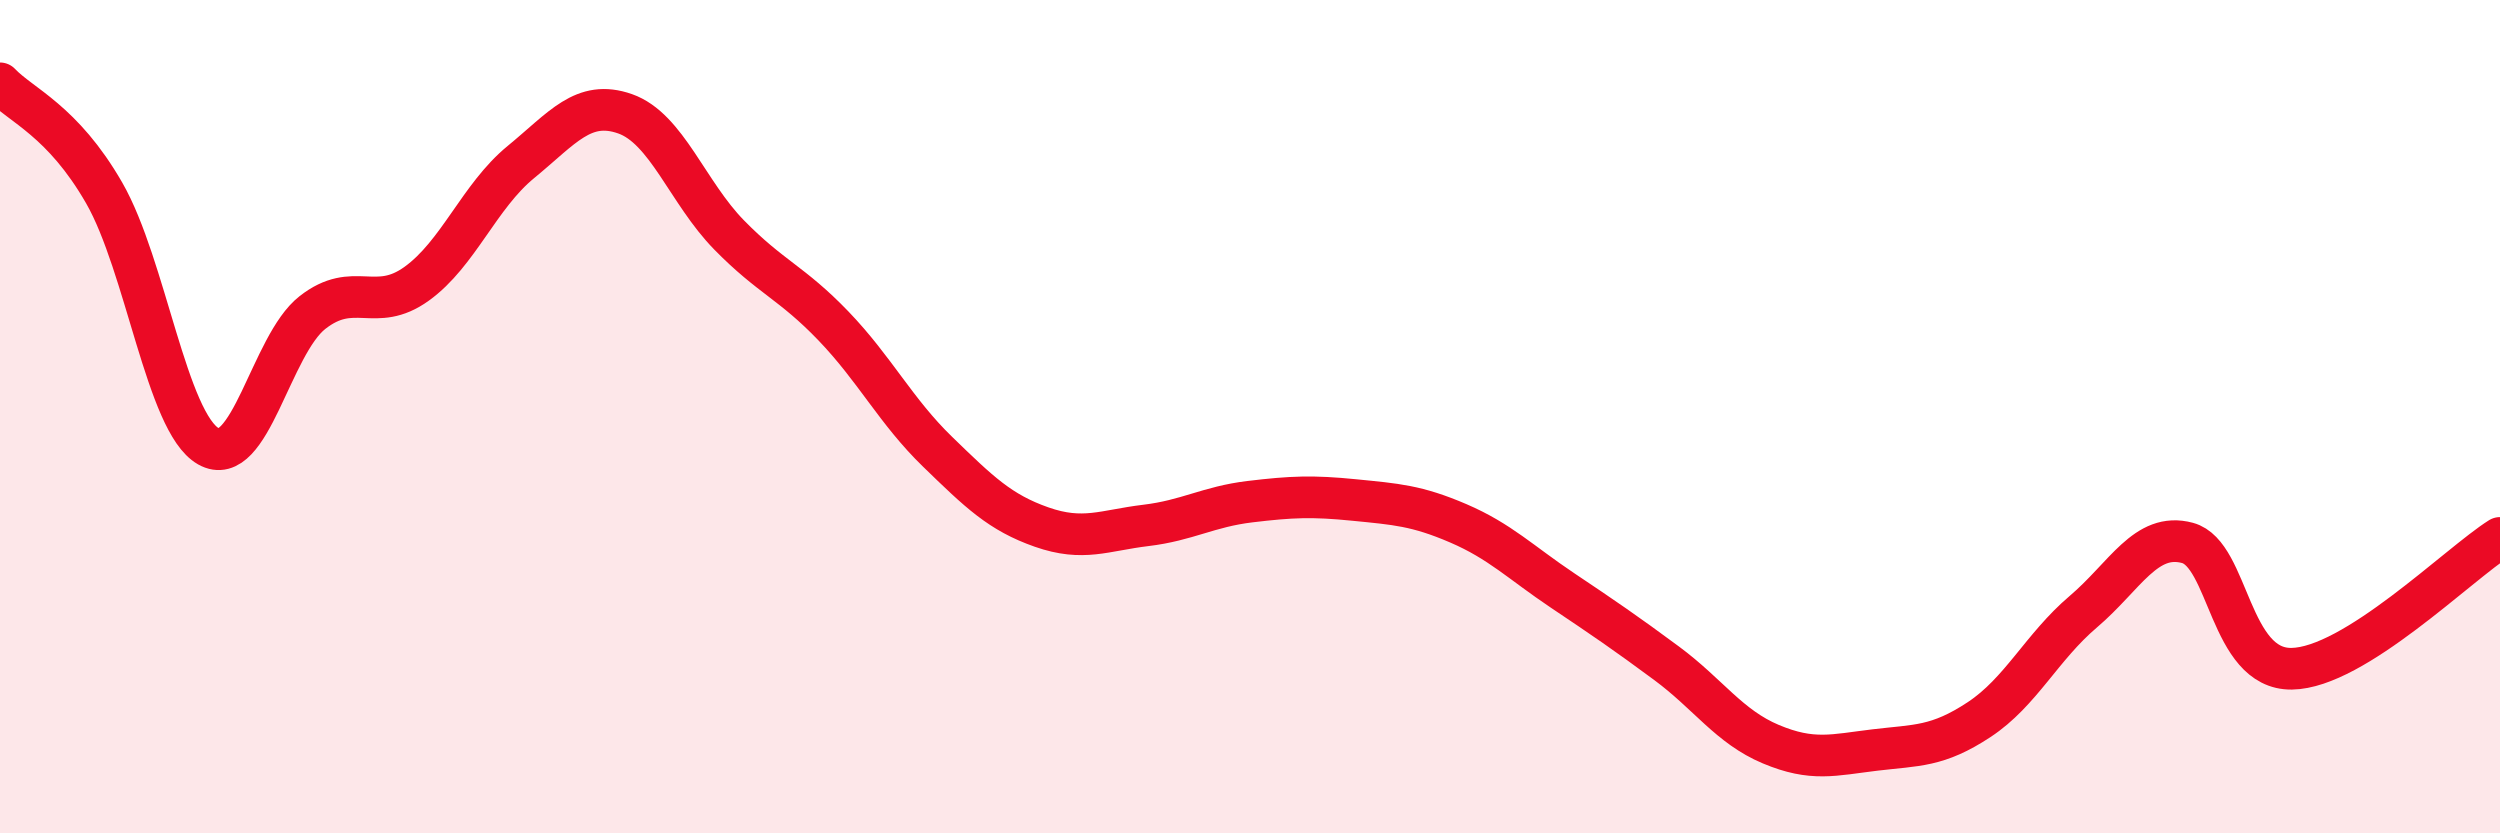
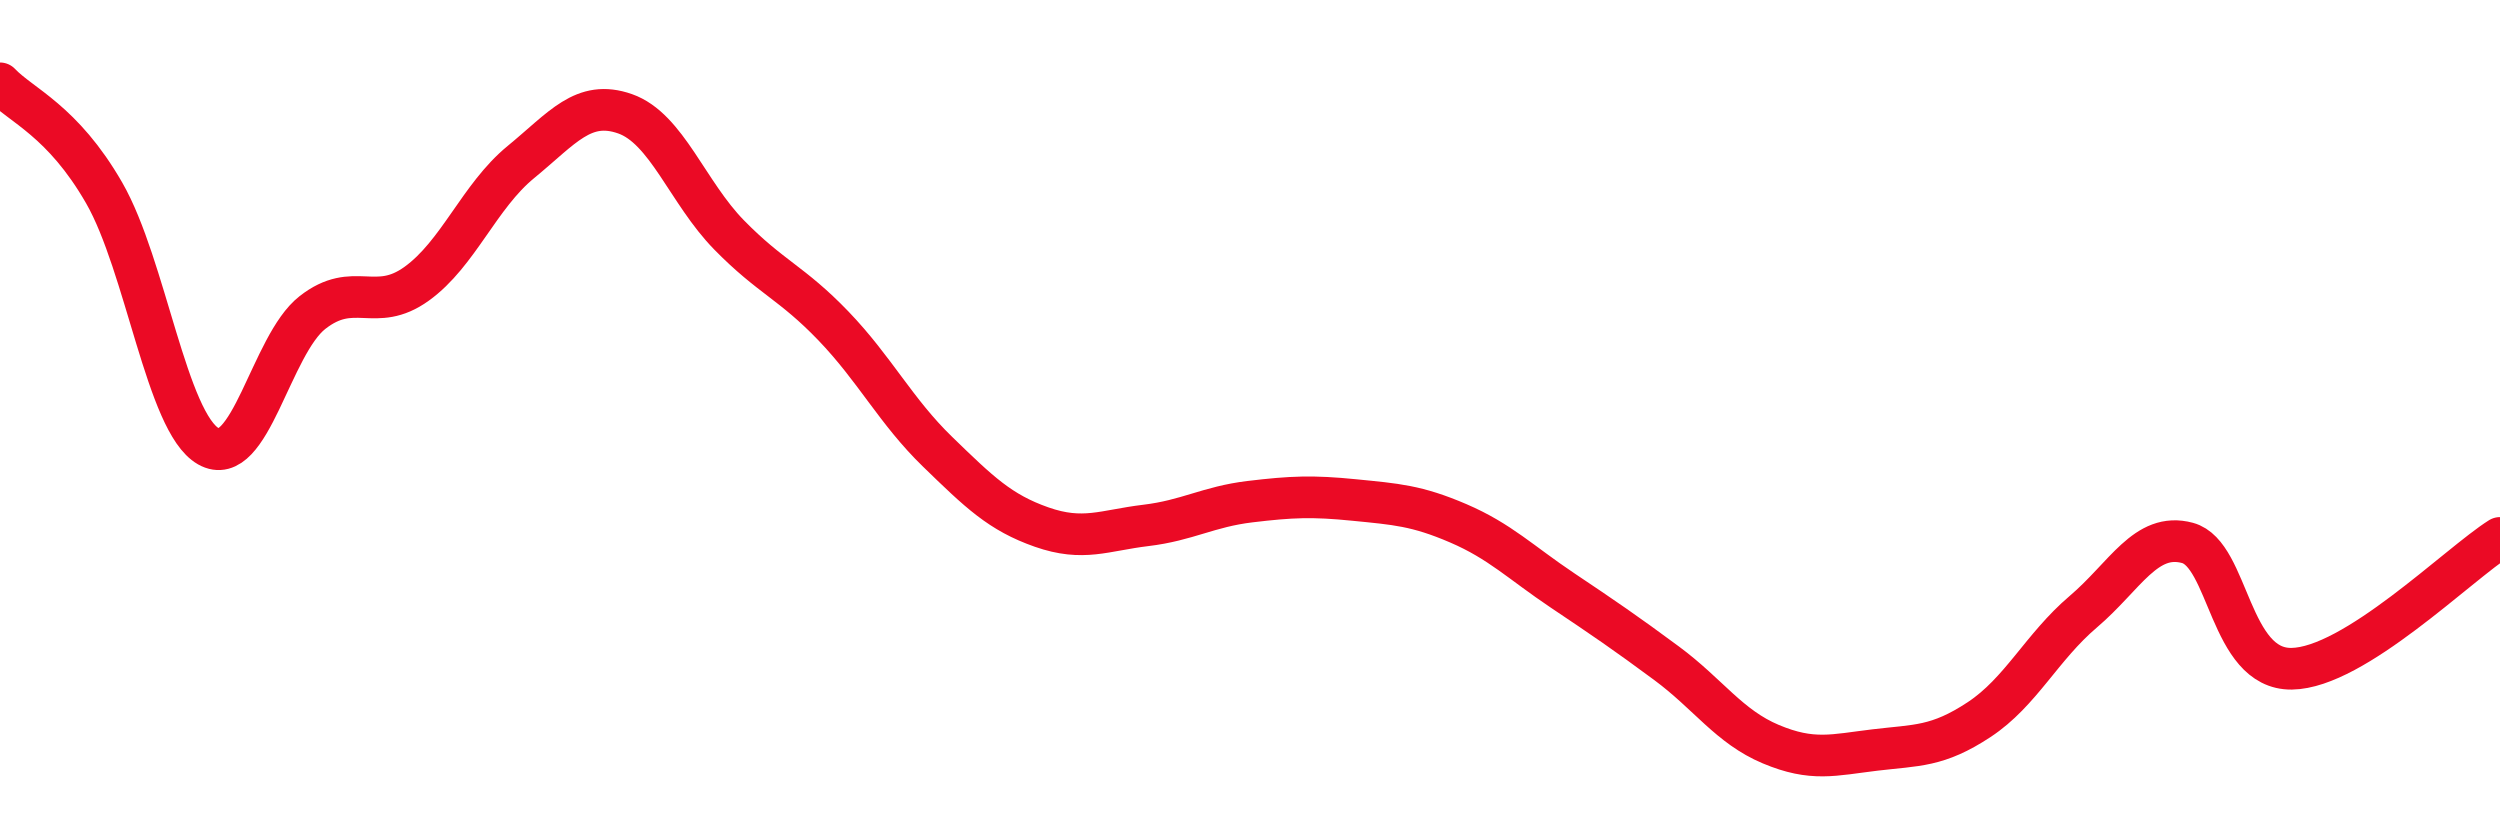
<svg xmlns="http://www.w3.org/2000/svg" width="60" height="20" viewBox="0 0 60 20">
-   <path d="M 0,2 C 0.5,2.53 1.5,2.89 2.5,4.63 C 3.5,6.37 4,10.14 5,10.71 C 6,11.28 6.5,8.28 7.5,7.5 C 8.5,6.72 9,7.53 10,6.81 C 11,6.09 11.5,4.71 12.5,3.89 C 13.5,3.07 14,2.38 15,2.73 C 16,3.08 16.5,4.62 17.5,5.64 C 18.5,6.66 19,6.78 20,7.82 C 21,8.86 21.5,9.87 22.5,10.84 C 23.5,11.81 24,12.3 25,12.65 C 26,13 26.5,12.73 27.5,12.61 C 28.5,12.49 29,12.16 30,12.04 C 31,11.92 31.5,11.9 32.5,12 C 33.5,12.1 34,12.13 35,12.56 C 36,12.99 36.5,13.5 37.5,14.17 C 38.5,14.84 39,15.18 40,15.92 C 41,16.66 41.5,17.44 42.5,17.86 C 43.5,18.28 44,18.12 45,18 C 46,17.88 46.5,17.93 47.5,17.27 C 48.5,16.61 49,15.53 50,14.68 C 51,13.83 51.5,12.76 52.5,13.03 C 53.5,13.3 53.5,16.07 55,16.05 C 56.5,16.03 59,13.54 60,12.91L60 20L0 20Z" fill="#EB0A25" opacity="0.1" stroke-linecap="round" stroke-linejoin="round" />
  <path d="M 0,2 C 0.5,2.53 1.5,2.89 2.5,4.63 C 3.5,6.37 4,10.14 5,10.71 C 6,11.28 6.5,8.28 7.5,7.5 C 8.5,6.72 9,7.53 10,6.81 C 11,6.09 11.5,4.71 12.5,3.89 C 13.5,3.07 14,2.38 15,2.73 C 16,3.08 16.5,4.62 17.5,5.64 C 18.5,6.66 19,6.78 20,7.82 C 21,8.86 21.5,9.87 22.5,10.84 C 23.5,11.81 24,12.3 25,12.65 C 26,13 26.5,12.73 27.5,12.61 C 28.5,12.49 29,12.16 30,12.04 C 31,11.92 31.5,11.9 32.5,12 C 33.5,12.1 34,12.13 35,12.56 C 36,12.99 36.5,13.5 37.5,14.17 C 38.5,14.84 39,15.18 40,15.92 C 41,16.66 41.5,17.44 42.5,17.86 C 43.5,18.28 44,18.12 45,18 C 46,17.88 46.5,17.93 47.5,17.27 C 48.5,16.61 49,15.53 50,14.68 C 51,13.83 51.5,12.76 52.5,13.03 C 53.5,13.3 53.5,16.07 55,16.05 C 56.5,16.03 59,13.54 60,12.91" stroke="#EB0A25" stroke-width="1" fill="none" stroke-linecap="round" stroke-linejoin="round" />
</svg>